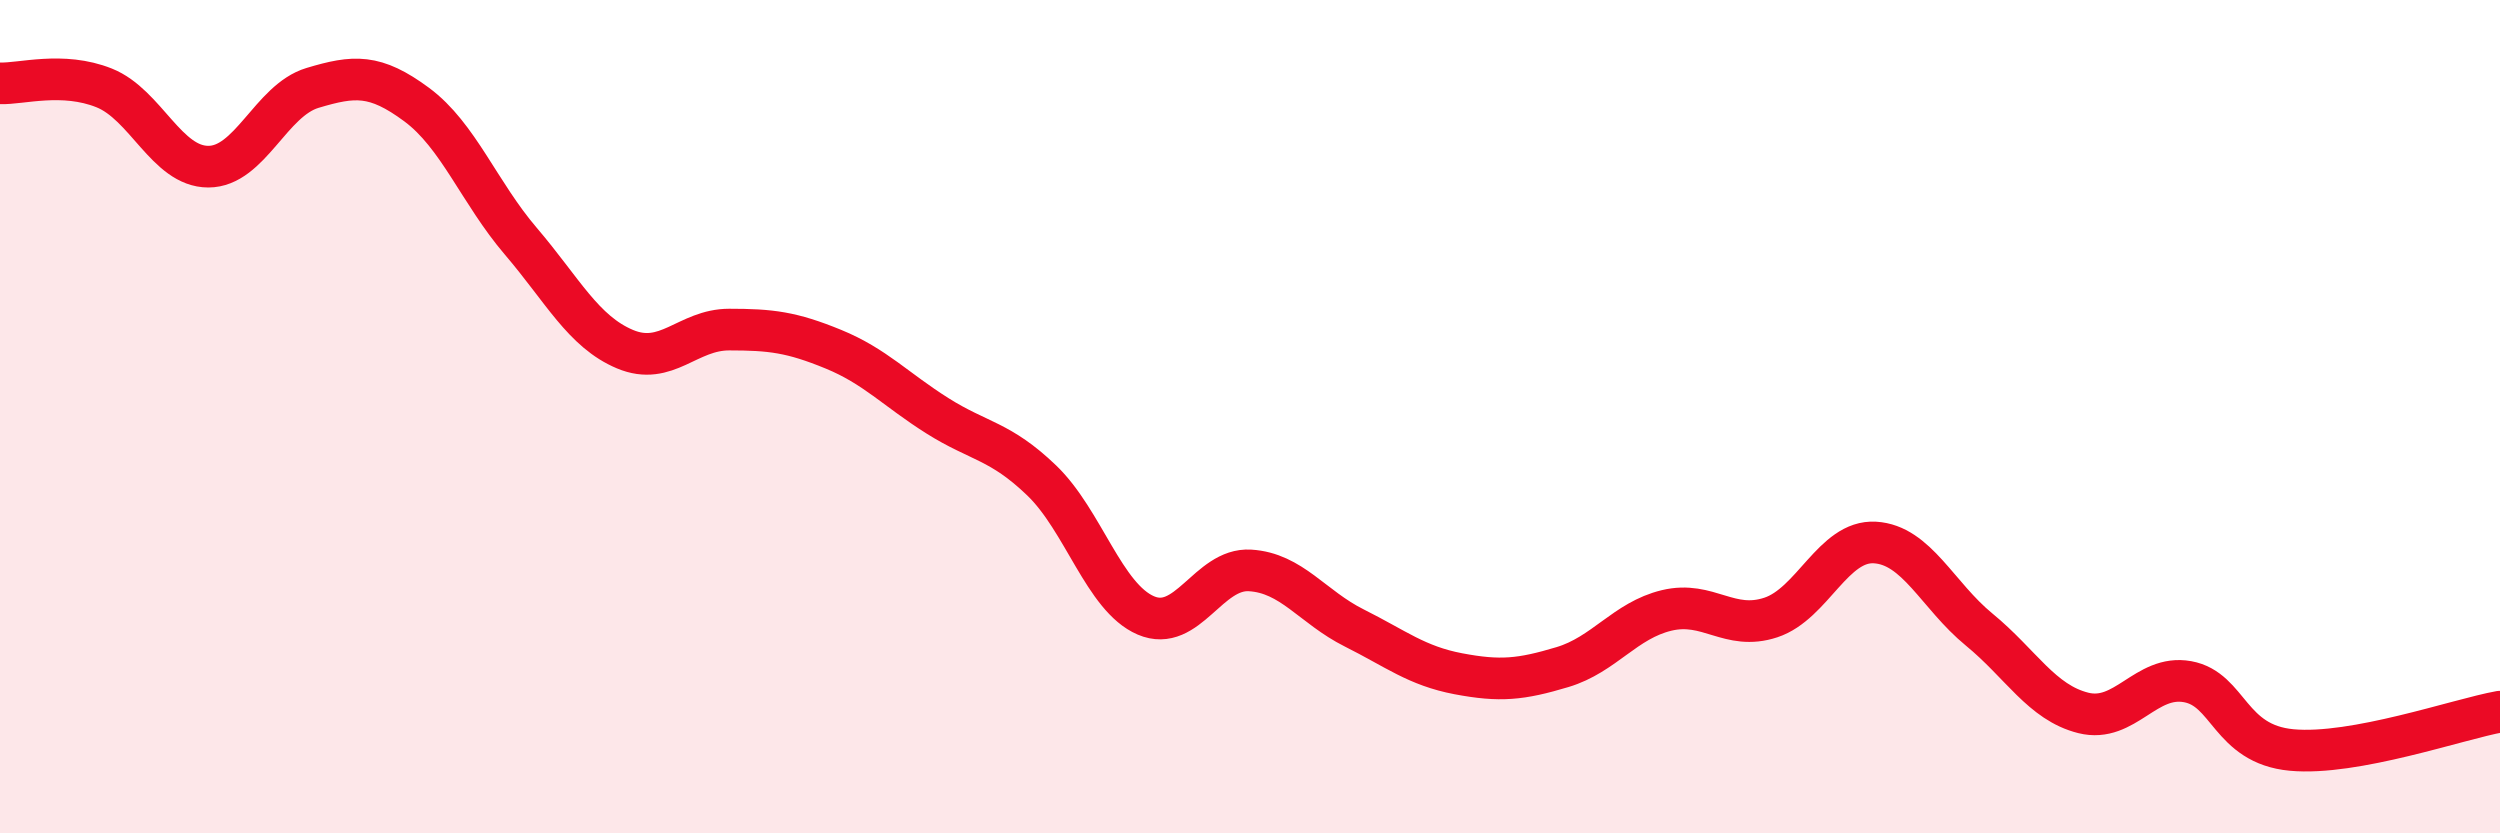
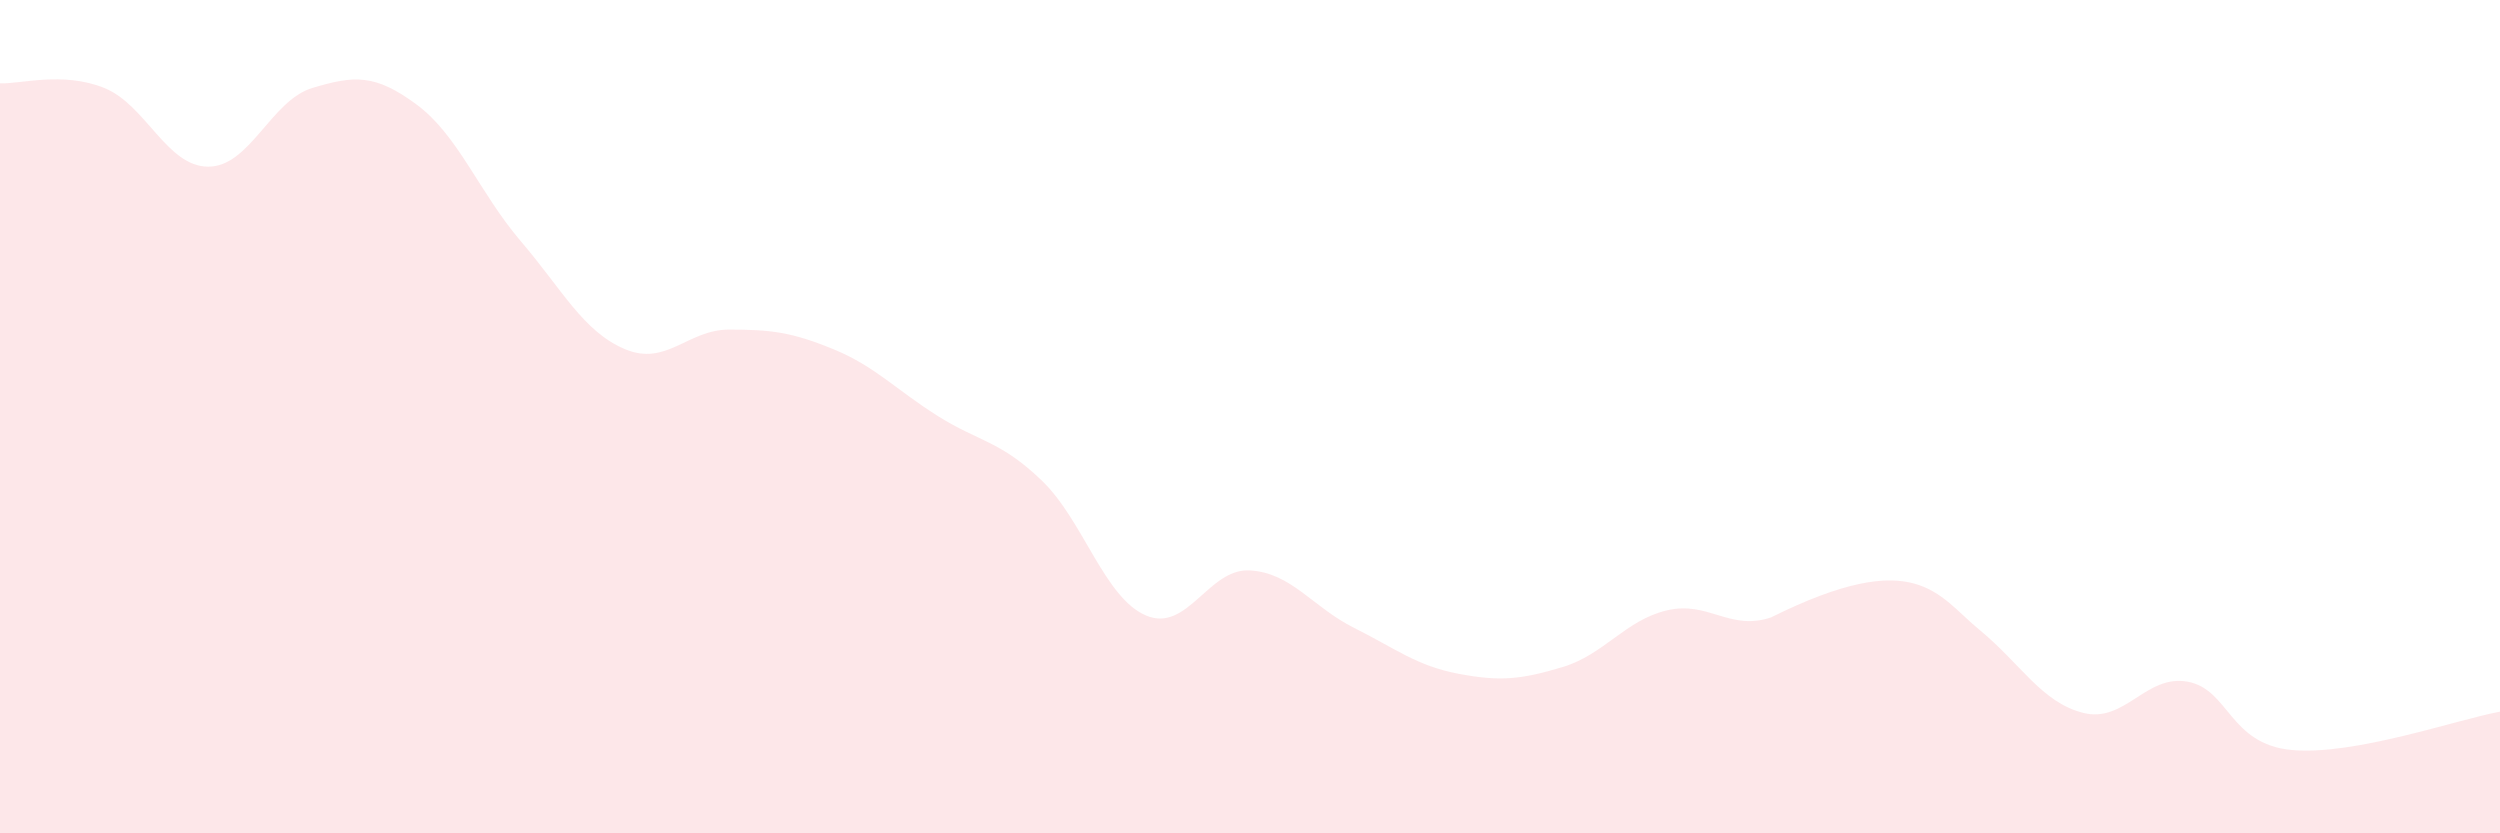
<svg xmlns="http://www.w3.org/2000/svg" width="60" height="20" viewBox="0 0 60 20">
-   <path d="M 0,2 C 0.5,2.02 1.5,1.71 2.5,2.11 C 3.5,2.51 4,4 5,4 C 6,4 6.5,2.41 7.5,2.11 C 8.5,1.81 9,1.77 10,2.51 C 11,3.25 11.5,4.62 12.5,5.79 C 13.5,6.96 14,7.96 15,8.38 C 16,8.8 16.5,7.91 17.5,7.91 C 18.5,7.91 19,7.97 20,8.38 C 21,8.79 21.5,9.35 22.5,9.98 C 23.5,10.61 24,10.57 25,11.53 C 26,12.49 26.5,14.34 27.5,14.77 C 28.5,15.2 29,13.63 30,13.69 C 31,13.75 31.5,14.57 32.5,15.07 C 33.5,15.57 34,15.98 35,16.17 C 36,16.36 36.5,16.31 37.5,16.01 C 38.5,15.71 39,14.89 40,14.65 C 41,14.41 41.5,15.15 42.5,14.82 C 43.5,14.49 44,12.96 45,13.02 C 46,13.08 46.5,14.29 47.5,15.11 C 48.5,15.93 49,16.86 50,17.11 C 51,17.36 51.5,16.18 52.5,16.36 C 53.5,16.54 53.5,17.86 55,18 C 56.5,18.14 59,17.26 60,17.08L60 20L0 20Z" fill="#EB0A25" opacity="0.1" stroke-linecap="round" stroke-linejoin="round" />
-   <path d="M 0,2 C 0.5,2.02 1.5,1.71 2.5,2.11 C 3.5,2.51 4,4 5,4 C 6,4 6.5,2.41 7.5,2.11 C 8.5,1.81 9,1.77 10,2.51 C 11,3.25 11.5,4.62 12.5,5.79 C 13.5,6.96 14,7.96 15,8.38 C 16,8.8 16.5,7.91 17.5,7.91 C 18.5,7.91 19,7.97 20,8.38 C 21,8.79 21.5,9.35 22.5,9.98 C 23.5,10.61 24,10.57 25,11.53 C 26,12.49 26.5,14.34 27.5,14.77 C 28.5,15.2 29,13.63 30,13.69 C 31,13.75 31.5,14.57 32.5,15.07 C 33.5,15.57 34,15.98 35,16.17 C 36,16.36 36.5,16.31 37.5,16.01 C 38.5,15.71 39,14.89 40,14.65 C 41,14.41 41.5,15.15 42.5,14.82 C 43.5,14.49 44,12.96 45,13.02 C 46,13.08 46.5,14.29 47.5,15.11 C 48.5,15.93 49,16.86 50,17.11 C 51,17.36 51.5,16.18 52.5,16.36 C 53.5,16.54 53.5,17.86 55,18 C 56.5,18.14 59,17.26 60,17.08" stroke="#EB0A25" stroke-width="1" fill="none" stroke-linecap="round" stroke-linejoin="round" />
+   <path d="M 0,2 C 0.5,2.02 1.5,1.71 2.5,2.11 C 3.5,2.51 4,4 5,4 C 6,4 6.5,2.41 7.5,2.11 C 8.5,1.81 9,1.77 10,2.51 C 11,3.25 11.5,4.62 12.5,5.79 C 13.5,6.96 14,7.96 15,8.38 C 16,8.8 16.5,7.91 17.5,7.91 C 18.5,7.91 19,7.97 20,8.38 C 21,8.79 21.5,9.35 22.5,9.98 C 23.5,10.61 24,10.57 25,11.53 C 26,12.49 26.5,14.34 27.5,14.77 C 28.5,15.2 29,13.63 30,13.69 C 31,13.75 31.5,14.57 32.5,15.07 C 33.5,15.57 34,15.98 35,16.17 C 36,16.36 36.5,16.31 37.5,16.01 C 38.5,15.71 39,14.89 40,14.65 C 41,14.41 41.5,15.15 42.5,14.82 C 46,13.08 46.5,14.29 47.5,15.11 C 48.5,15.93 49,16.86 50,17.11 C 51,17.36 51.5,16.18 52.5,16.36 C 53.5,16.54 53.5,17.86 55,18 C 56.5,18.14 59,17.26 60,17.08L60 20L0 20Z" fill="#EB0A25" opacity="0.1" stroke-linecap="round" stroke-linejoin="round" />
</svg>